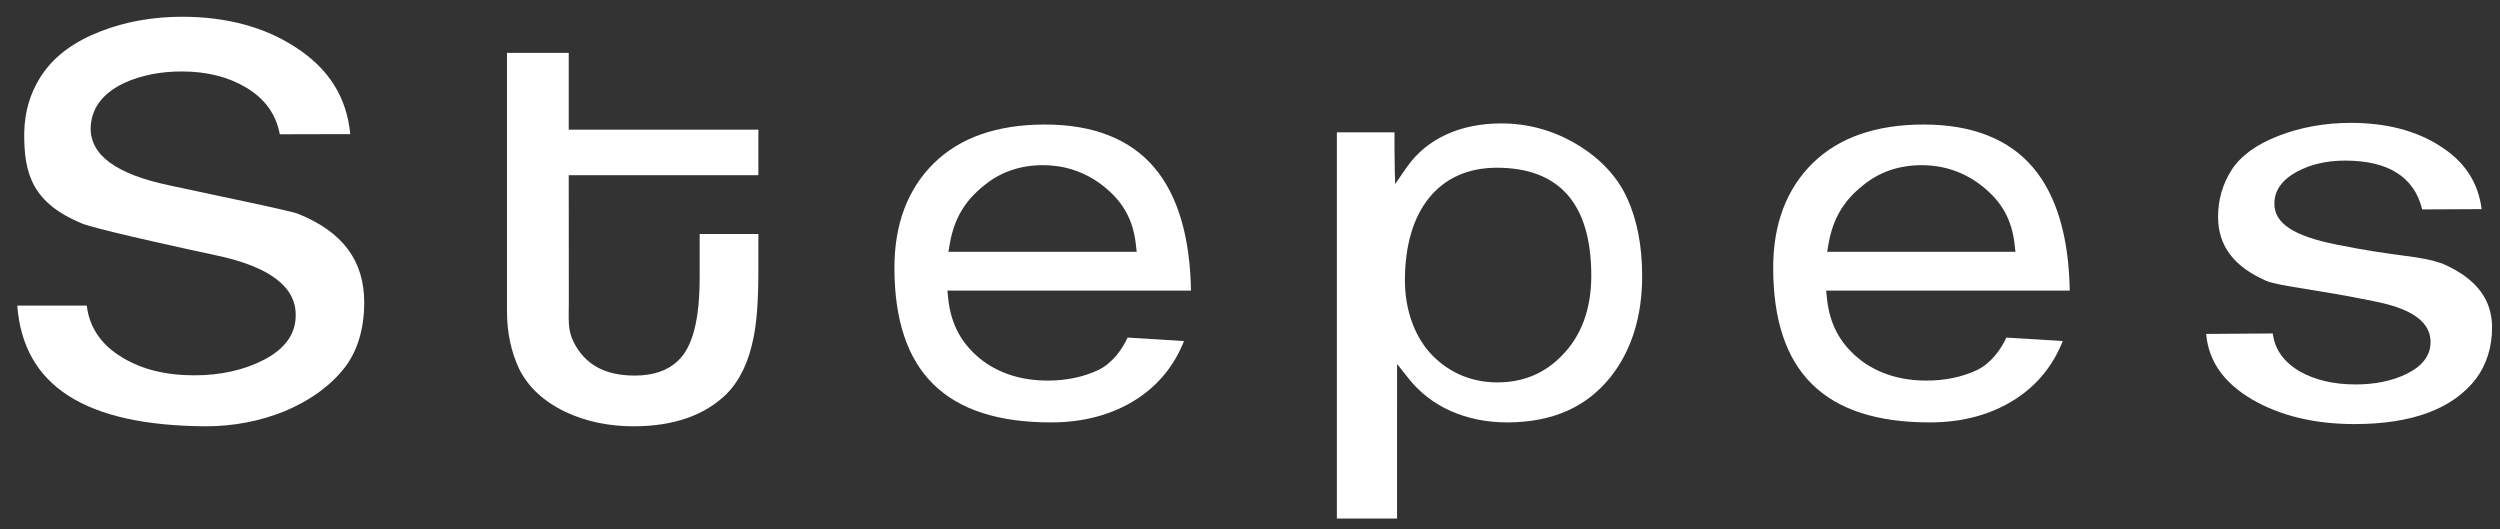
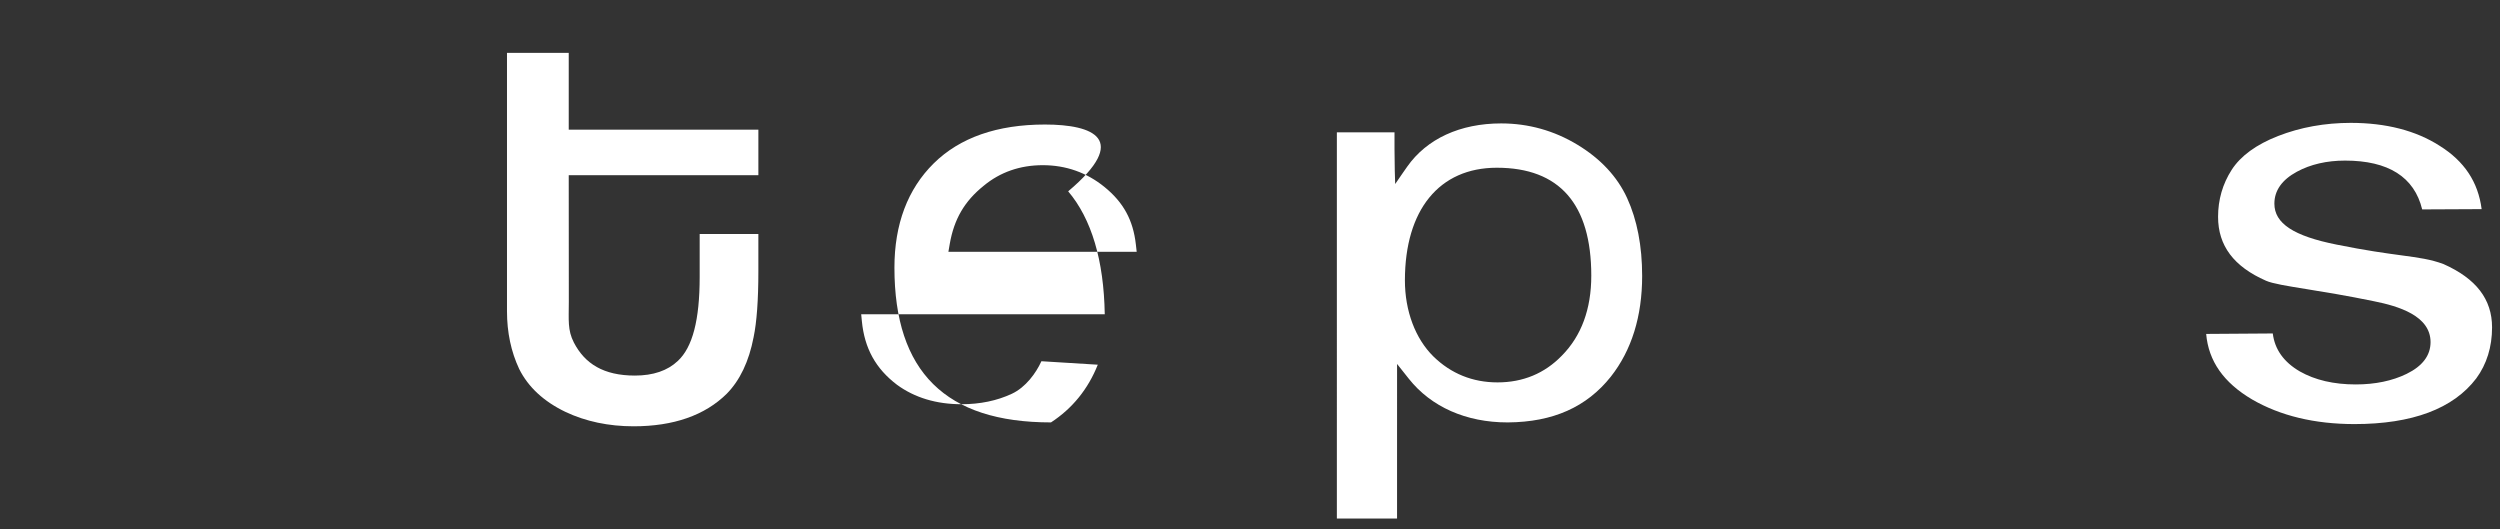
<svg xmlns="http://www.w3.org/2000/svg" version="1.1" id="Layer_1" x="0px" y="0px" width="945px" height="200px" viewBox="0 0 945 200" enable-background="new 0 0 945 200" xml:space="preserve">
  <rect x="0" y="0" width="945" height="200" fill="#333333" stroke="none" />
  <g>
    <g>
-       <path fill="#FFFFFF" d="M6.526,115.529c2.327,30.415,25.677,45.343,71.281,45.611c10.402-0.001,20.422-1.917,29.782-5.697    c9.83-4.134,17.572-9.806,22.977-16.845c4.707-6.352,7.106-14.541,7.106-24.308c0-15.685-8.104-26.604-24.777-33.384    c-2.215-0.905-12.401-3.071-30.892-7.001c-5.261-1.118-11.233-2.388-17.96-3.827c-20.04-4.239-29.784-11.311-29.784-21.617    c0.185-7.44,4.439-13.163,12.646-17.071c6.353-2.914,13.68-4.383,21.809-4.383c9.356,0,17.5,2.023,24.208,6.016    c7.138,4.205,11.452,10.162,12.839,17.727l26.642-0.063c-1.359-13.964-8.123-24.709-20.616-32.787    c-11.71-7.68-26.171-11.569-42.995-11.569c-11.03,0-21.373,1.85-30.739,5.5c-9.659,3.726-16.93,8.974-21.62,15.6    c-4.688,6.622-7.137,14.312-7.279,22.853c-0.137,15.741,3.335,26.371,21.491,34.067c2.497,1.071,13.442,4.063,51.465,12.261    c19.864,4.254,29.844,11.872,29.66,22.644c0,6.996-4.074,12.663-12.108,16.798c-7.493,3.858-16.32,5.814-26.237,5.814    c-10.812,0-19.987-2.287-27.273-6.797c-7.866-4.697-12.359-11.274-13.354-19.559L6.526,115.529z" />
-     </g>
+       </g>
    <g>
      <path fill="#FFFFFF" d="M191.642,19.98v97.67c0,7.993,1.552,15.336,4.612,21.824c3.4,6.827,9.306,12.308,17.529,16.242    c7.624,3.598,16.28,5.425,25.717,5.425c15.108,0,26.952-4.138,35.203-12.298c4.989-5.055,8.415-12.253,10.159-21.372    c1.199-5.731,1.803-14.108,1.803-24.94V88.44h-22.189v16.308c0,16.163-2.672,26.526-8.274,31.697    c-3.842,3.655-9.302,5.521-16.2,5.521c-11.885,0-18.937-4.508-23.067-12.469c-2.452-4.725-1.921-8.604-1.921-15.479l-0.032-47.798    h71.684v-17.21h-71.683V19.98H191.642z" />
    </g>
    <g>
-       <path fill="#FFFFFF" d="M394.961,47.072c-18.016,0-32.152,4.941-42.018,14.687c-9.853,9.737-14.849,22.997-14.849,39.411    c0,39.366,19.357,58.502,59.177,58.502c12.533,0,23.498-3.008,32.592-8.939c8.09-5.277,14.029-12.605,17.69-21.813l-21.31-1.314    c-2.037,4.465-5.921,9.854-11.201,12.316c-5.6,2.614-11.992,3.94-19,3.94c-9.522,0-17.736-2.48-24.412-7.373    c-8.061-6.13-12.262-13.767-13.258-24.058l-0.25-2.58h92.066c-0.349-20.404-4.996-36.029-13.826-46.471    C427.209,52.559,413.279,47.071,394.961,47.072z M429.668,95.178h-71.174l0.504-2.918c1.631-9.441,5.605-16.25,12.887-22.077    c6.204-5.13,13.711-7.743,22.281-7.743c8.756,0,16.61,2.775,23.346,8.25c7.159,5.823,10.813,12.52,11.844,21.715L429.668,95.178z" />
+       <path fill="#FFFFFF" d="M394.961,47.072c-18.016,0-32.152,4.941-42.018,14.687c-9.853,9.737-14.849,22.997-14.849,39.411    c0,39.366,19.357,58.502,59.177,58.502c8.09-5.277,14.029-12.605,17.69-21.813l-21.31-1.314    c-2.037,4.465-5.921,9.854-11.201,12.316c-5.6,2.614-11.992,3.94-19,3.94c-9.522,0-17.736-2.48-24.412-7.373    c-8.061-6.13-12.262-13.767-13.258-24.058l-0.25-2.58h92.066c-0.349-20.404-4.996-36.029-13.826-46.471    C427.209,52.559,413.279,47.071,394.961,47.072z M429.668,95.178h-71.174l0.504-2.918c1.631-9.441,5.605-16.25,12.887-22.077    c6.204-5.13,13.711-7.743,22.281-7.743c8.756,0,16.61,2.775,23.346,8.25c7.159,5.823,10.813,12.52,11.844,21.715L429.668,95.178z" />
    </g>
    <g>
-       <path fill="#FFFFFF" d="M727.131,47.072c-18.016,0-32.152,4.941-42.018,14.687c-9.853,9.737-14.849,22.997-14.849,39.411    c0,39.366,19.356,58.502,59.177,58.502c12.533,0,23.498-3.008,32.592-8.939c8.09-5.277,14.029-12.605,17.69-21.813l-21.31-1.314    c-2.037,4.465-5.921,9.854-11.201,12.316c-5.6,2.614-11.992,3.94-19,3.94c-9.522,0-17.736-2.48-24.412-7.373    c-8.061-6.13-12.262-13.767-13.258-24.058l-0.25-2.58h92.066c-0.349-20.404-4.996-36.029-13.826-46.471    C759.379,52.559,745.449,47.071,727.131,47.072z M761.838,95.178h-71.174l0.504-2.918c1.631-9.441,5.604-16.25,12.887-22.077    c6.204-5.13,13.711-7.743,22.281-7.743c8.756,0,16.61,2.775,23.346,8.25c7.159,5.823,10.813,12.52,11.844,21.715L761.838,95.178z" />
-     </g>
+       </g>
    <g>
      <path fill="#FFFFFF" d="M505.334,196h22.749l0.007-58.432l4.457,5.618c8.435,10.631,21.67,16.485,37.269,16.485h0.24    c16.985-0.138,29.696-5.794,38.84-17.294c7.853-9.971,11.838-22.781,11.838-38.065c0-11.317-1.914-21.229-5.689-29.457    c-3.714-8.087-10.048-14.877-18.825-20.178c-8.824-5.326-18.507-8.027-28.779-8.027c-15.512,0-28.13,5.813-35.53,16.365    l-1.577,2.25l-2.955,4.297c-0.067-1.484-0.254-7.611-0.254-13.232v-6.319h-21.789V196z M566.065,144.543    c-9.421,0-17.582-3.304-24.255-9.818c-6.839-6.761-10.754-17.229-10.754-28.734c0-26.668,12.984-42.59,34.734-42.59    c23.698,0,35.715,13.729,35.715,40.806c0,12.615-3.754,22.795-11.157,30.256C583.871,141.145,575.694,144.543,566.065,144.543z" />
    </g>
    <g>
      <path fill="#FFFFFF" d="M833.931,126.224c0.898,10.291,6.599,18.411,17.359,24.766c10.639,6.176,23.662,9.312,38.691,9.312    c21.863,0,37.358-5.814,46.057-17.28c3.948-5.385,5.962-11.883,5.962-19.28c0-10.612-6.01-18.441-18.372-23.932    c-4.841-1.797-9.242-2.393-15.89-3.292c-5.959-0.806-13.374-1.81-24.451-4.048c-16.301-3.244-23.573-8.021-23.573-15.484    c0-4.957,2.867-9.021,8.521-12.08c5.152-2.787,11.277-4.201,18.204-4.201c16.375,0,26.167,6.205,29.144,18.452l22.474-0.109    c-1.323-10.265-6.545-18.118-15.9-23.952c-8.971-5.746-20.253-8.651-33.559-8.651c-9.8,0-19.054,1.673-27.505,4.974    c-8.235,3.221-14.13,7.521-17.519,12.78c-3.413,5.304-5.145,11.278-5.145,17.757c0,10.914,5.934,18.819,18.139,24.169    c2.465,1.087,7.831,1.953,15.258,3.152c6.753,1.091,15.157,2.447,25.551,4.594c9.167,1.84,21.372,5.445,21.372,15.447    c0,5.037-3.047,9.078-9.057,12.01c-5.421,2.647-11.89,3.99-19.226,3.99c-8.281,0-15.384-1.651-21.11-4.908    c-6.079-3.527-9.512-8.349-10.246-14.361L833.931,126.224z" />
    </g>
  </g>
</svg>